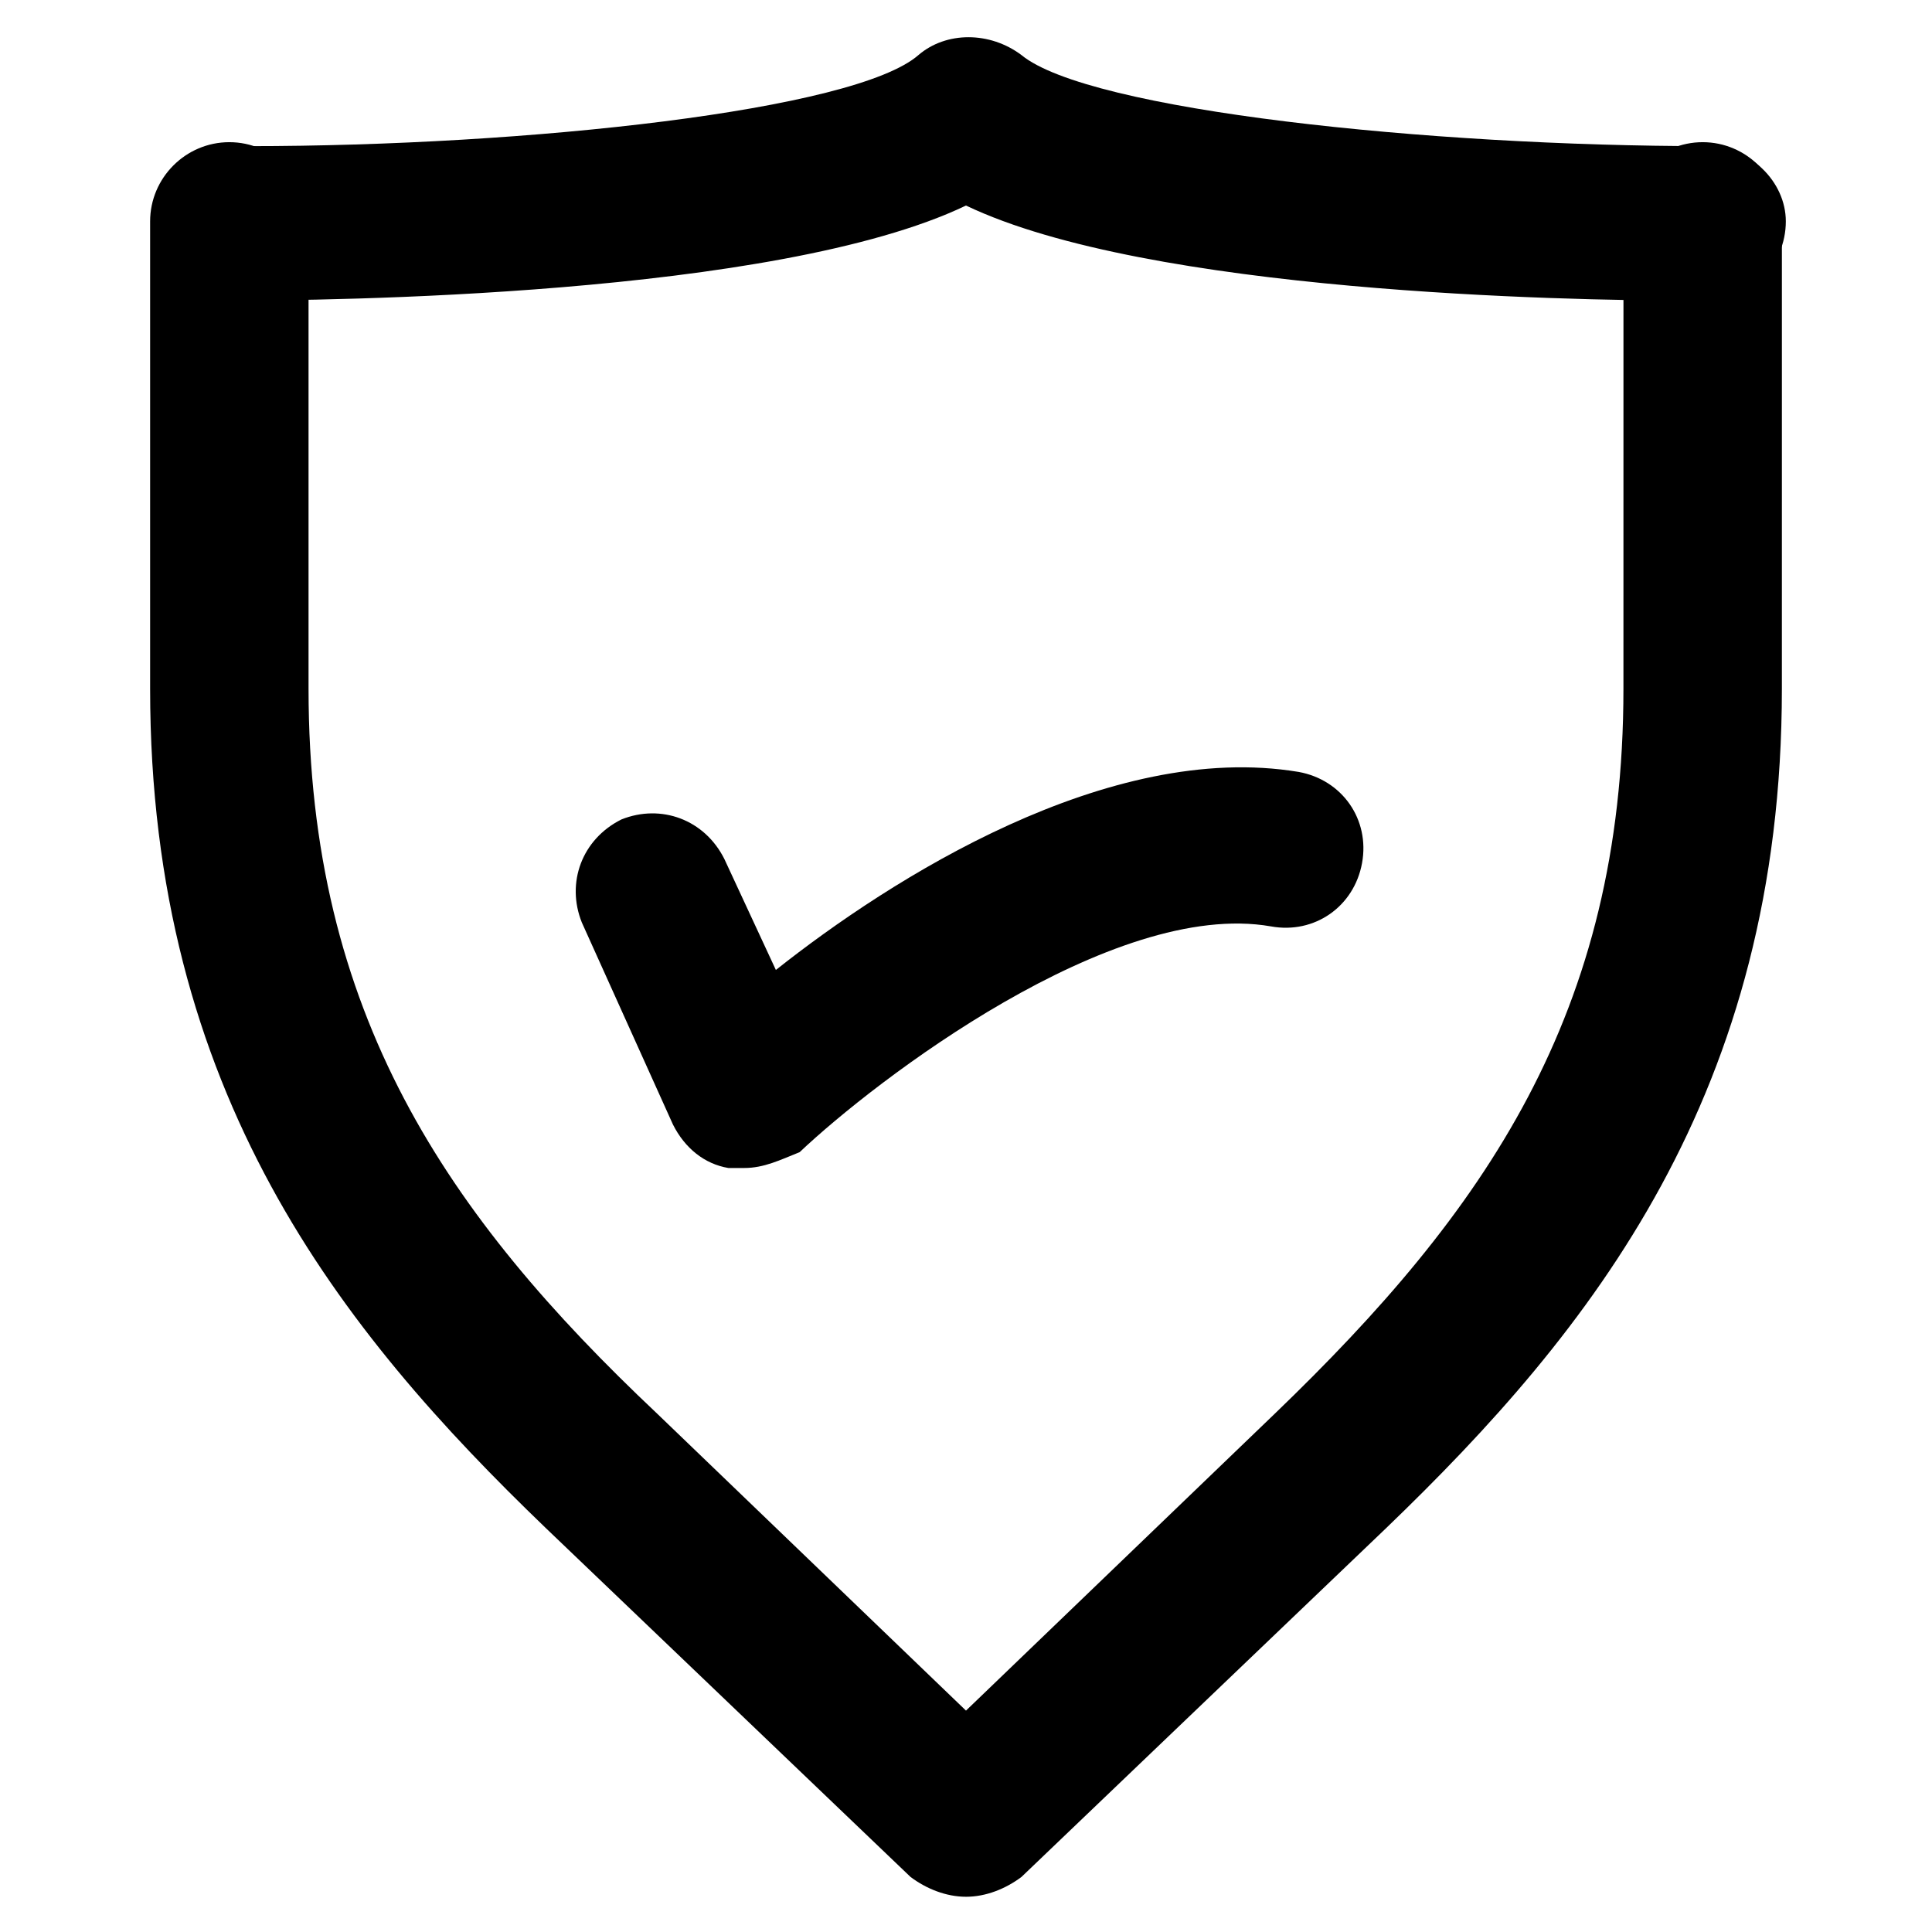
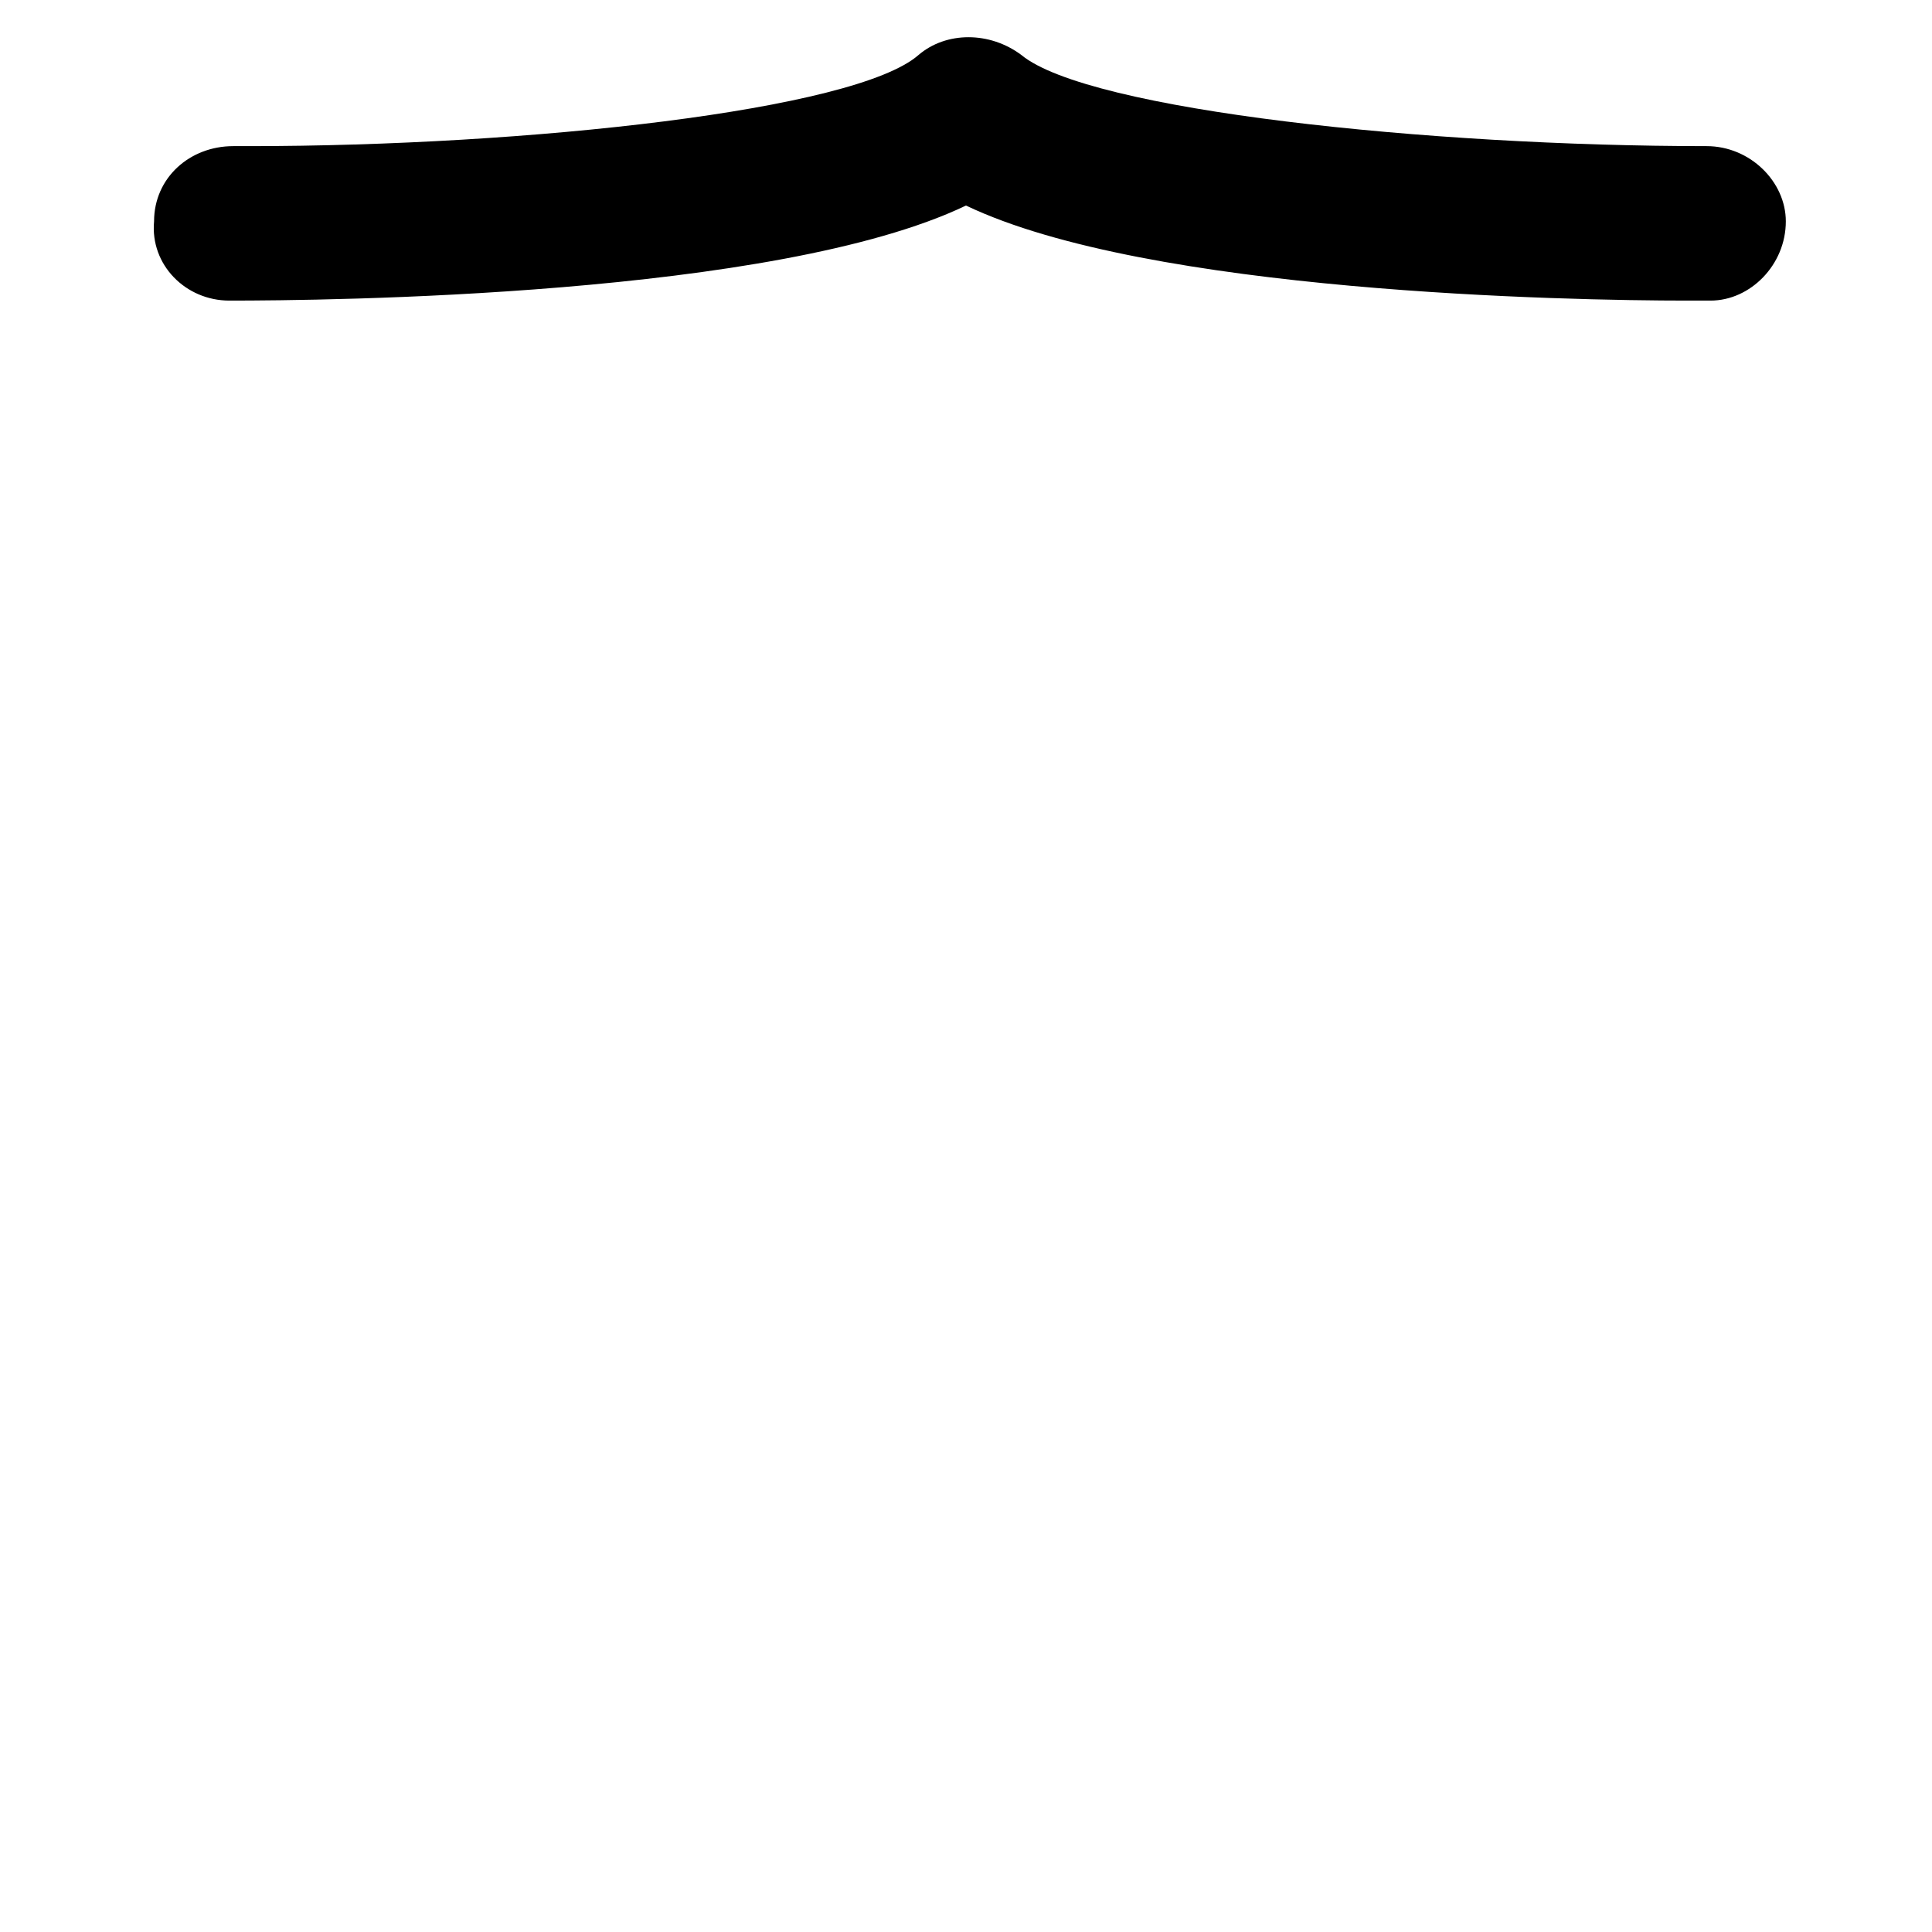
<svg xmlns="http://www.w3.org/2000/svg" fill="#000000" width="800px" height="800px" version="1.1" viewBox="144 144 512 512">
  <g>
    <path d="m591.03 223.66c-31.488 0-142.75-2.098-191.03-25.191-50.383 24.145-170.04 25.191-195.23 25.191-11.547 0-20.992-9.445-19.941-20.992 0-11.547 9.445-19.941 20.992-19.941h4.199c73.473 0 160.59-9.445 177.38-24.141 7.348-6.297 18.895-6.297 27.289 0 17.844 14.695 108.11 24.141 181.58 24.141 11.547 0 20.992 9.445 20.992 19.941 0 11.547-9.445 20.992-19.941 20.992h-6.301z" />
-     <path d="m400 646.66c-5.246 0-10.496-2.098-14.695-5.246l-96.562-92.363c-54.578-52.48-104.96-115.46-104.96-222.52v-123.86c0-11.547 9.445-20.992 20.992-20.992 11.547 0 20.992 9.445 20.992 20.992v123.86c0 86.066 36.734 139.6 92.363 192.08l81.867 78.719 81.867-78.719c55.629-53.531 92.363-106.01 92.363-192.08l0.008-123.86c0-11.547 9.445-20.992 20.992-20.992 11.547 0 20.992 9.445 20.992 20.992l-0.004 123.86c0 107.06-50.383 170.04-104.96 222.52l-96.562 92.363c-4.195 3.148-9.445 5.25-14.691 5.25z" />
-     <path d="m341.22 453.53h-4.199c-6.297-1.051-11.547-5.246-14.695-11.547l-24.141-53.531c-4.199-10.496 0-22.043 10.496-27.289 10.496-4.199 22.043 0 27.289 10.496l13.645 29.391c30.438-24.141 88.168-60.879 138.55-52.48 11.547 2.098 18.895 12.594 16.793 24.141-2.098 11.547-12.594 18.895-24.141 16.793-41.984-7.348-104.96 40.934-124.9 59.828-5.246 2.102-9.445 4.199-14.691 4.199z" />
  </g>
</svg>